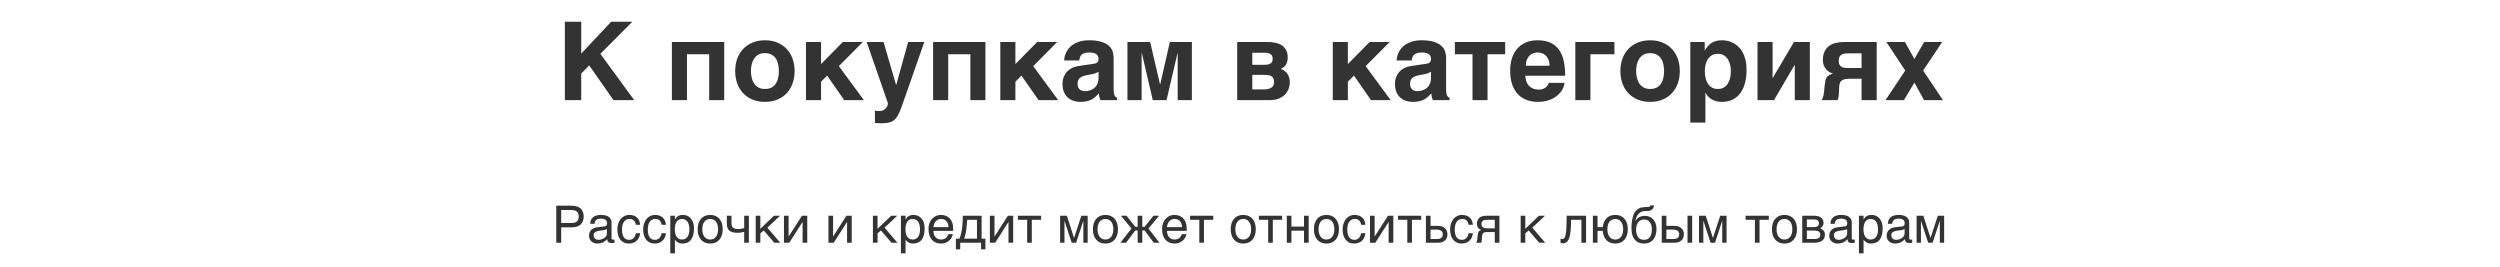
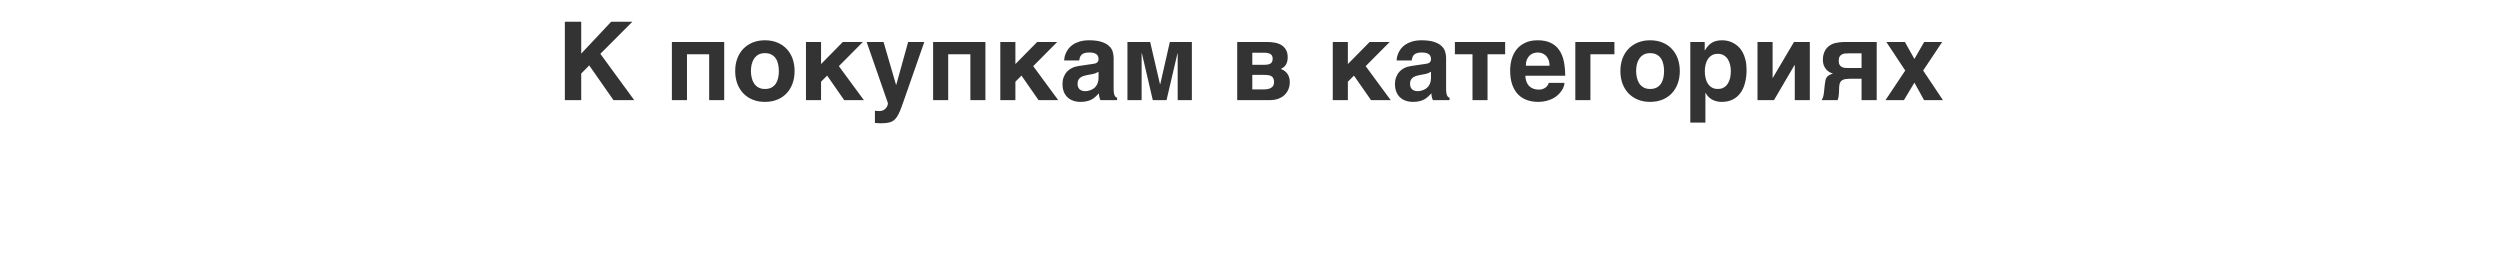
<svg xmlns="http://www.w3.org/2000/svg" width="824" height="88" viewBox="0 0 824 88" fill="none">
  <path d="M209.043 33H202.205L194.207 21.557L191.57 24.246V33H186.174V7.16H191.57V17.672L201.449 7.16H208.428L197.881 17.742L209.043 33ZM221.453 13.84H238.697V33H233.74V17.883H226.428V33H221.453V13.84ZM248.031 32.824C246.824 32.32 245.793 31.617 244.938 30.715C244.094 29.812 243.443 28.74 242.986 27.498C242.541 26.256 242.318 24.896 242.318 23.42C242.318 21.943 242.541 20.584 242.986 19.342C243.443 18.1 244.094 17.033 244.938 16.143C245.793 15.24 246.824 14.537 248.031 14.033C249.238 13.529 250.598 13.277 252.109 13.277C253.645 13.277 255.016 13.529 256.223 14.033C257.441 14.537 258.467 15.24 259.299 16.143C260.143 17.033 260.787 18.1 261.232 19.342C261.678 20.584 261.9 21.943 261.9 23.42C261.9 24.896 261.678 26.256 261.232 27.498C260.787 28.74 260.143 29.812 259.299 30.715C258.467 31.617 257.441 32.32 256.223 32.824C255.016 33.328 253.645 33.58 252.109 33.58C250.598 33.58 249.238 33.328 248.031 32.824ZM247.75 25.564C247.902 26.279 248.16 26.918 248.523 27.48C248.887 28.031 249.361 28.477 249.947 28.816C250.533 29.156 251.254 29.326 252.109 29.326C253 29.326 253.738 29.162 254.324 28.834C254.922 28.494 255.396 28.055 255.748 27.516C256.1 26.965 256.346 26.338 256.486 25.635C256.639 24.92 256.715 24.182 256.715 23.42C256.715 22.67 256.639 21.938 256.486 21.223C256.346 20.508 256.1 19.881 255.748 19.342C255.396 18.791 254.922 18.352 254.324 18.023C253.738 17.684 253 17.514 252.109 17.514C251.254 17.514 250.533 17.684 249.947 18.023C249.361 18.363 248.887 18.814 248.523 19.377C248.16 19.928 247.896 20.561 247.732 21.275C247.58 21.979 247.504 22.693 247.504 23.42C247.504 24.146 247.586 24.861 247.75 25.564ZM284.734 33H278.248L272.623 24.914L270.619 26.936V33H265.645V13.84H270.619V21.117L277.791 13.84H284.4L276.49 21.803L284.734 33ZM295.404 27.955L299.324 13.84H304.65L298.059 32.684C297.684 33.785 297.344 34.74 297.039 35.549C296.734 36.369 296.43 37.072 296.125 37.658C295.832 38.256 295.516 38.742 295.176 39.117C294.848 39.504 294.461 39.809 294.016 40.031C293.57 40.254 293.049 40.406 292.451 40.488C291.854 40.582 291.145 40.629 290.324 40.629C289.996 40.629 289.686 40.617 289.393 40.594C289.111 40.582 288.771 40.559 288.373 40.523V36.498C288.572 36.522 288.818 36.545 289.111 36.568C289.404 36.592 289.65 36.603 289.85 36.603C290.377 36.603 290.822 36.504 291.186 36.305C291.549 36.105 291.836 35.865 292.047 35.584C292.27 35.315 292.428 35.033 292.521 34.74C292.615 34.447 292.662 34.201 292.662 34.002L285.648 13.84H291.221L295.334 27.955H295.404ZM307.551 13.84H324.795V33H319.838V17.883H312.525V33H307.551V13.84ZM348.789 33H342.303L336.678 24.914L334.674 26.936V33H329.699V13.84H334.674V21.117L341.846 13.84H348.455L340.545 21.803L348.789 33ZM360.32 21.047C360.496 21.023 360.684 20.988 360.883 20.941C361.094 20.895 361.287 20.818 361.463 20.713C361.639 20.596 361.785 20.443 361.902 20.256C362.02 20.057 362.078 19.793 362.078 19.465C362.078 19.148 362.025 18.861 361.92 18.604C361.826 18.334 361.662 18.105 361.428 17.918C361.193 17.719 360.877 17.566 360.479 17.461C360.092 17.355 359.605 17.303 359.02 17.303C358.352 17.303 357.812 17.373 357.402 17.514C357.004 17.643 356.688 17.83 356.453 18.076C356.219 18.311 356.049 18.592 355.943 18.92C355.838 19.236 355.762 19.576 355.715 19.939H350.74C350.74 19.705 350.775 19.383 350.846 18.973C350.928 18.551 351.068 18.094 351.268 17.602C351.479 17.109 351.766 16.611 352.129 16.107C352.504 15.604 352.99 15.146 353.588 14.736C354.197 14.315 354.936 13.969 355.803 13.699C356.67 13.43 357.707 13.289 358.914 13.277C360.625 13.277 362.008 13.453 363.062 13.805C364.129 14.145 364.955 14.596 365.541 15.158C366.139 15.709 366.537 16.33 366.736 17.021C366.947 17.701 367.053 18.381 367.053 19.061V29.221C367.053 29.795 367.082 30.27 367.141 30.645C367.211 31.008 367.299 31.301 367.404 31.523C367.51 31.734 367.627 31.893 367.756 31.998C367.896 32.092 368.043 32.162 368.195 32.209V33H362.693C362.6 32.777 362.494 32.484 362.377 32.121C362.271 31.746 362.219 31.295 362.219 30.768C361.832 31.166 361.451 31.535 361.076 31.875C360.713 32.215 360.303 32.514 359.846 32.772C359.389 33.018 358.861 33.211 358.264 33.352C357.666 33.504 356.945 33.58 356.102 33.58C355.246 33.58 354.455 33.451 353.729 33.193C353.014 32.947 352.393 32.578 351.865 32.086C351.338 31.594 350.928 30.979 350.635 30.24C350.342 29.502 350.195 28.646 350.195 27.674C350.195 26.889 350.318 26.162 350.564 25.494C350.811 24.814 351.156 24.223 351.602 23.719C352.059 23.203 352.609 22.781 353.254 22.453C353.91 22.113 354.643 21.885 355.451 21.768L360.32 21.047ZM356.699 29.906C357.004 30 357.332 30.047 357.684 30.047C357.871 30.047 358.111 30.029 358.404 29.994C358.697 29.947 359.008 29.865 359.336 29.748C359.664 29.631 359.992 29.473 360.32 29.273C360.648 29.062 360.941 28.793 361.199 28.465C361.457 28.137 361.668 27.738 361.832 27.27C361.996 26.789 362.078 26.227 362.078 25.582V23.648C361.773 23.812 361.469 23.965 361.164 24.105C360.859 24.234 360.455 24.346 359.951 24.439L358.633 24.686C358.059 24.791 357.555 24.914 357.121 25.055C356.688 25.195 356.324 25.383 356.031 25.617C355.75 25.84 355.533 26.115 355.381 26.443C355.24 26.771 355.17 27.182 355.17 27.674C355.17 28.084 355.234 28.441 355.363 28.746C355.492 29.039 355.668 29.285 355.891 29.484C356.125 29.672 356.395 29.812 356.699 29.906ZM385.58 13.84H392.84V33H388.164V17.584H388.094L384.49 33H379.955L376.369 17.584H376.281V33H371.605V13.84H379.094L382.328 27.744H382.416L385.58 13.84ZM418.521 33H407.781V13.84H417.695C418.574 13.84 419.418 13.916 420.227 14.068C421.047 14.221 421.768 14.49 422.389 14.877C423.01 15.252 423.502 15.768 423.865 16.424C424.24 17.068 424.428 17.889 424.428 18.885C424.428 19.459 424.363 19.957 424.234 20.379C424.117 20.801 423.953 21.164 423.742 21.469C423.531 21.762 423.285 22.014 423.004 22.225C422.734 22.424 422.453 22.594 422.16 22.734C423.121 23.074 423.854 23.619 424.357 24.369C424.861 25.107 425.113 25.992 425.113 27.023C425.113 27.926 424.955 28.746 424.639 29.484C424.334 30.211 423.895 30.838 423.32 31.365C422.758 31.881 422.066 32.285 421.246 32.578C420.438 32.859 419.529 33 418.521 33ZM418.135 24.791C417.701 24.721 417.186 24.686 416.588 24.686H412.756V29.467H416.588C417.303 29.467 417.877 29.391 418.311 29.238C418.756 29.086 419.096 28.893 419.33 28.658C419.576 28.424 419.734 28.166 419.805 27.885C419.887 27.604 419.928 27.34 419.928 27.094C419.928 26.625 419.863 26.238 419.734 25.934C419.617 25.617 419.424 25.365 419.154 25.178C418.896 24.99 418.557 24.861 418.135 24.791ZM418.891 20.836C419.102 20.672 419.248 20.467 419.33 20.221C419.424 19.963 419.471 19.664 419.471 19.324C419.471 19.043 419.424 18.785 419.33 18.551C419.248 18.305 419.102 18.1 418.891 17.936C418.68 17.76 418.398 17.625 418.047 17.531C417.695 17.426 417.256 17.373 416.729 17.373H412.756V21.363H416.588C417.15 21.363 417.619 21.322 417.994 21.24C418.369 21.146 418.668 21.012 418.891 20.836ZM458.371 33H451.885L446.26 24.914L444.256 26.936V33H439.281V13.84H444.256V21.117L451.428 13.84H458.037L450.127 21.803L458.371 33ZM469.902 21.047C470.078 21.023 470.266 20.988 470.465 20.941C470.676 20.895 470.869 20.818 471.045 20.713C471.221 20.596 471.367 20.443 471.484 20.256C471.602 20.057 471.66 19.793 471.66 19.465C471.66 19.148 471.607 18.861 471.502 18.604C471.408 18.334 471.244 18.105 471.01 17.918C470.775 17.719 470.459 17.566 470.061 17.461C469.674 17.355 469.188 17.303 468.602 17.303C467.934 17.303 467.395 17.373 466.984 17.514C466.586 17.643 466.27 17.83 466.035 18.076C465.801 18.311 465.631 18.592 465.525 18.92C465.42 19.236 465.344 19.576 465.297 19.939H460.322C460.322 19.705 460.357 19.383 460.428 18.973C460.51 18.551 460.65 18.094 460.85 17.602C461.061 17.109 461.348 16.611 461.711 16.107C462.086 15.604 462.572 15.146 463.17 14.736C463.779 14.315 464.518 13.969 465.385 13.699C466.252 13.43 467.289 13.289 468.496 13.277C470.207 13.277 471.59 13.453 472.645 13.805C473.711 14.145 474.537 14.596 475.123 15.158C475.721 15.709 476.119 16.33 476.318 17.021C476.529 17.701 476.635 18.381 476.635 19.061V29.221C476.635 29.795 476.664 30.27 476.723 30.645C476.793 31.008 476.881 31.301 476.986 31.523C477.092 31.734 477.209 31.893 477.338 31.998C477.479 32.092 477.625 32.162 477.777 32.209V33H472.275C472.182 32.777 472.076 32.484 471.959 32.121C471.854 31.746 471.801 31.295 471.801 30.768C471.414 31.166 471.033 31.535 470.658 31.875C470.295 32.215 469.885 32.514 469.428 32.772C468.971 33.018 468.443 33.211 467.846 33.352C467.248 33.504 466.527 33.58 465.684 33.58C464.828 33.58 464.037 33.451 463.311 33.193C462.596 32.947 461.975 32.578 461.447 32.086C460.92 31.594 460.51 30.979 460.217 30.24C459.924 29.502 459.777 28.646 459.777 27.674C459.777 26.889 459.9 26.162 460.146 25.494C460.393 24.814 460.738 24.223 461.184 23.719C461.641 23.203 462.191 22.781 462.836 22.453C463.492 22.113 464.225 21.885 465.033 21.768L469.902 21.047ZM466.281 29.906C466.586 30 466.914 30.047 467.266 30.047C467.453 30.047 467.693 30.029 467.986 29.994C468.279 29.947 468.59 29.865 468.918 29.748C469.246 29.631 469.574 29.473 469.902 29.273C470.23 29.062 470.523 28.793 470.781 28.465C471.039 28.137 471.25 27.738 471.414 27.27C471.578 26.789 471.66 26.227 471.66 25.582V23.648C471.355 23.812 471.051 23.965 470.746 24.105C470.441 24.234 470.037 24.346 469.533 24.439L468.215 24.686C467.641 24.791 467.137 24.914 466.703 25.055C466.27 25.195 465.906 25.383 465.613 25.617C465.332 25.84 465.115 26.115 464.963 26.443C464.822 26.771 464.752 27.182 464.752 27.674C464.752 28.084 464.816 28.441 464.945 28.746C465.074 29.039 465.25 29.285 465.473 29.484C465.707 29.672 465.977 29.812 466.281 29.906ZM496.094 13.84V17.883H490.293V33H485.336V17.883H479.535V13.84H496.094ZM503.389 33.018C502.264 32.631 501.279 32.027 500.436 31.207C499.604 30.375 498.947 29.303 498.467 27.99C497.986 26.678 497.746 25.084 497.746 23.209C497.746 21.908 497.916 20.66 498.256 19.465C498.607 18.258 499.146 17.197 499.873 16.283C500.611 15.369 501.549 14.643 502.686 14.104C503.834 13.553 505.211 13.277 506.816 13.277C508.516 13.277 509.945 13.559 511.105 14.121C512.266 14.672 513.197 15.457 513.9 16.477C514.615 17.496 515.125 18.727 515.43 20.168C515.734 21.609 515.887 23.209 515.887 24.967H502.756C502.756 25.143 502.773 25.377 502.809 25.67C502.844 25.963 502.914 26.279 503.02 26.619C503.125 26.959 503.277 27.305 503.477 27.656C503.676 27.996 503.939 28.307 504.268 28.588C504.607 28.869 505.018 29.098 505.498 29.273C505.99 29.449 506.576 29.537 507.256 29.537C507.607 29.537 507.953 29.49 508.293 29.396C508.645 29.291 508.967 29.145 509.26 28.957C509.553 28.758 509.805 28.523 510.016 28.254C510.238 27.973 510.396 27.656 510.49 27.305H515.641C515.641 27.656 515.564 28.061 515.412 28.518C515.26 28.963 515.025 29.42 514.709 29.889C514.404 30.346 514.018 30.797 513.549 31.242C513.08 31.688 512.523 32.086 511.879 32.438C511.234 32.777 510.502 33.053 509.682 33.264C508.873 33.475 507.971 33.58 506.975 33.58C505.697 33.58 504.502 33.393 503.389 33.018ZM504.268 18.199C503.881 18.539 503.559 18.99 503.301 19.553C503.055 20.115 502.932 20.818 502.932 21.662H510.719C510.719 20.818 510.59 20.115 510.332 19.553C510.086 18.99 509.77 18.545 509.383 18.217C509.008 17.877 508.592 17.643 508.135 17.514C507.678 17.373 507.238 17.303 506.816 17.303C506.406 17.303 505.973 17.373 505.516 17.514C505.059 17.643 504.643 17.871 504.268 18.199ZM519.227 13.84H532.111V17.883H524.201V33H519.227V13.84ZM539.793 32.824C538.586 32.32 537.555 31.617 536.699 30.715C535.855 29.812 535.205 28.74 534.748 27.498C534.303 26.256 534.08 24.896 534.08 23.42C534.08 21.943 534.303 20.584 534.748 19.342C535.205 18.1 535.855 17.033 536.699 16.143C537.555 15.24 538.586 14.537 539.793 14.033C541 13.529 542.359 13.277 543.871 13.277C545.406 13.277 546.777 13.529 547.984 14.033C549.203 14.537 550.229 15.24 551.061 16.143C551.904 17.033 552.549 18.1 552.994 19.342C553.439 20.584 553.662 21.943 553.662 23.42C553.662 24.896 553.439 26.256 552.994 27.498C552.549 28.74 551.904 29.812 551.061 30.715C550.229 31.617 549.203 32.32 547.984 32.824C546.777 33.328 545.406 33.58 543.871 33.58C542.359 33.58 541 33.328 539.793 32.824ZM539.512 25.564C539.664 26.279 539.922 26.918 540.285 27.48C540.648 28.031 541.123 28.477 541.709 28.816C542.295 29.156 543.016 29.326 543.871 29.326C544.762 29.326 545.5 29.162 546.086 28.834C546.684 28.494 547.158 28.055 547.51 27.516C547.861 26.965 548.107 26.338 548.248 25.635C548.4 24.92 548.477 24.182 548.477 23.42C548.477 22.67 548.4 21.938 548.248 21.223C548.107 20.508 547.861 19.881 547.51 19.342C547.158 18.791 546.684 18.352 546.086 18.023C545.5 17.684 544.762 17.514 543.871 17.514C543.016 17.514 542.295 17.684 541.709 18.023C541.123 18.363 540.648 18.814 540.285 19.377C539.922 19.928 539.658 20.561 539.494 21.275C539.342 21.979 539.266 22.693 539.266 23.42C539.266 24.146 539.348 24.861 539.512 25.564ZM564.262 14.068C564.719 13.799 565.223 13.6 565.773 13.471C566.336 13.342 566.969 13.277 567.672 13.277C568.258 13.277 568.861 13.348 569.482 13.488C570.104 13.629 570.707 13.857 571.293 14.174C571.891 14.479 572.453 14.883 572.98 15.387C573.508 15.879 573.971 16.488 574.369 17.215C574.768 17.941 575.084 18.791 575.318 19.764C575.553 20.725 575.67 21.826 575.67 23.068C575.67 24.615 575.5 26.033 575.16 27.322C574.832 28.611 574.328 29.719 573.648 30.645C572.98 31.57 572.131 32.291 571.1 32.807C570.08 33.322 568.879 33.58 567.496 33.58C567.016 33.58 566.529 33.533 566.037 33.44C565.545 33.346 565.064 33.188 564.596 32.965C564.127 32.742 563.682 32.443 563.26 32.068C562.85 31.682 562.486 31.201 562.17 30.627H562.1V40.418H557.125V13.84H561.871V16.582H561.941C562.281 16.008 562.639 15.516 563.014 15.105C563.389 14.684 563.805 14.338 564.262 14.068ZM563.471 28.271C563.787 28.588 564.168 28.846 564.613 29.045C565.059 29.232 565.586 29.326 566.195 29.326C566.805 29.326 567.332 29.232 567.777 29.045C568.223 28.846 568.604 28.588 568.92 28.271C569.236 27.955 569.494 27.592 569.693 27.182C569.904 26.771 570.068 26.35 570.186 25.916C570.303 25.471 570.379 25.037 570.414 24.615C570.461 24.182 570.484 23.783 570.484 23.42C570.484 22.752 570.408 22.078 570.256 21.398C570.104 20.719 569.857 20.109 569.518 19.57C569.189 19.031 568.75 18.592 568.199 18.252C567.648 17.912 566.98 17.742 566.195 17.742C565.398 17.742 564.725 17.912 564.174 18.252C563.635 18.592 563.195 19.031 562.855 19.57C562.527 20.109 562.287 20.719 562.135 21.398C561.982 22.078 561.906 22.752 561.906 23.42C561.906 23.783 561.924 24.182 561.959 24.615C562.006 25.037 562.088 25.471 562.205 25.916C562.322 26.35 562.48 26.771 562.68 27.182C562.891 27.592 563.154 27.955 563.471 28.271ZM591.561 33V21.451H591.473L584.705 33H579.273V13.84H584.248V25.652H584.318L591.297 13.84H596.518V33H591.561ZM602.072 25.494C602.26 25.225 602.518 24.99 602.846 24.791C603.174 24.592 603.613 24.41 604.164 24.246C603.988 24.199 603.789 24.135 603.566 24.053C603.355 23.959 603.127 23.842 602.881 23.701C602.646 23.549 602.406 23.361 602.16 23.139C601.926 22.904 601.703 22.617 601.492 22.277C601.34 22.055 601.217 21.82 601.123 21.574C601.041 21.316 600.977 21.07 600.93 20.836C600.883 20.59 600.854 20.361 600.842 20.15C600.83 19.939 600.824 19.758 600.824 19.605C600.824 18.926 600.906 18.322 601.07 17.795C601.234 17.256 601.445 16.787 601.703 16.389C601.961 15.99 602.254 15.65 602.582 15.369C602.91 15.088 603.244 14.859 603.584 14.684C603.959 14.473 604.375 14.315 604.832 14.209C605.289 14.092 605.734 14.01 606.168 13.963C606.602 13.904 607.006 13.869 607.381 13.857C607.756 13.846 608.049 13.84 608.26 13.84H618.561V33H613.568V25.951H610.316C609.602 25.951 608.986 25.98 608.471 26.039C607.967 26.086 607.551 26.209 607.223 26.408C606.895 26.596 606.643 26.877 606.467 27.252C606.303 27.627 606.209 28.137 606.186 28.781L606.115 30.627C606.092 30.896 606.057 31.248 606.01 31.682C605.975 32.115 605.863 32.555 605.676 33H600.42C600.572 32.742 600.695 32.496 600.789 32.262C600.883 32.016 600.953 31.781 601 31.559C601.059 31.324 601.1 31.09 601.123 30.855C601.158 30.621 601.188 30.375 601.211 30.117L601.457 27.814C601.516 27.299 601.586 26.854 601.668 26.479C601.75 26.104 601.885 25.775 602.072 25.494ZM606.361 21.416C606.561 21.732 606.818 21.967 607.135 22.119C607.463 22.271 607.826 22.359 608.225 22.383C608.623 22.406 609.021 22.418 609.42 22.418H613.568V17.584H609.561C609.139 17.584 608.717 17.596 608.295 17.619C607.873 17.643 607.492 17.736 607.152 17.9C606.824 18.053 606.555 18.299 606.344 18.639C606.145 18.967 606.045 19.436 606.045 20.045C606.045 20.643 606.15 21.1 606.361 21.416ZM640.393 33H634.17L630.988 27.234L627.543 33H621.461L627.965 23.244L621.742 13.84H627.859L630.988 19.43L634.205 13.84H640.146L633.871 23.244L640.393 33Z" fill="#333333" />
-   <path d="M188.311 73.509C189.174 73.509 189.796 73.326 190.178 72.961C190.56 72.596 190.751 72.064 190.751 71.367C190.751 70.67 190.56 70.139 190.178 69.773C189.796 69.408 189.174 69.226 188.311 69.226H184.974V73.509H188.311ZM183.347 67.798H188.477C189.146 67.798 189.724 67.884 190.211 68.055C190.704 68.227 191.111 68.47 191.432 68.786C191.753 69.096 191.991 69.469 192.146 69.906C192.306 70.343 192.386 70.83 192.386 71.367C192.386 71.904 192.306 72.391 192.146 72.828C191.991 73.265 191.753 73.642 191.432 73.957C191.111 74.267 190.704 74.508 190.211 74.679C189.724 74.851 189.146 74.936 188.477 74.936H184.974V80H183.347V67.798ZM194.528 73.774C194.544 73.232 194.647 72.776 194.835 72.405C195.023 72.028 195.278 71.724 195.599 71.492C195.92 71.259 196.299 71.093 196.736 70.994C197.179 70.888 197.66 70.836 198.18 70.836C198.612 70.836 199.03 70.88 199.434 70.969C199.843 71.057 200.206 71.201 200.521 71.4C200.836 71.594 201.088 71.849 201.276 72.164C201.47 72.474 201.567 72.853 201.567 73.301V78.473C201.567 78.617 201.606 78.741 201.683 78.846C201.761 78.946 201.885 78.996 202.057 78.996C202.134 78.996 202.214 78.99 202.297 78.979C202.38 78.962 202.466 78.946 202.555 78.929V79.983C202.427 80.017 202.3 80.047 202.173 80.075C202.051 80.102 201.904 80.116 201.733 80.116C201.467 80.116 201.238 80.094 201.044 80.05C200.856 80.005 200.695 79.934 200.562 79.834C200.435 79.729 200.336 79.596 200.264 79.436C200.192 79.269 200.145 79.067 200.123 78.83C199.934 79.034 199.735 79.225 199.525 79.402C199.315 79.574 199.079 79.726 198.819 79.859C198.559 79.986 198.269 80.086 197.948 80.158C197.627 80.235 197.264 80.274 196.86 80.274C196.517 80.274 196.182 80.219 195.856 80.108C195.535 79.997 195.244 79.834 194.984 79.618C194.73 79.402 194.525 79.137 194.37 78.821C194.215 78.5 194.138 78.13 194.138 77.709C194.138 77.25 194.215 76.854 194.37 76.522C194.525 76.184 194.727 75.905 194.976 75.684C195.225 75.457 195.51 75.282 195.831 75.161C196.152 75.039 196.479 74.959 196.811 74.92L199.309 74.613C199.547 74.585 199.732 74.494 199.865 74.339C200.004 74.178 200.073 73.924 200.073 73.575C200.073 73.038 199.896 72.654 199.542 72.421C199.193 72.183 198.689 72.064 198.031 72.064C197.356 72.064 196.852 72.208 196.52 72.496C196.188 72.778 196 73.204 195.956 73.774H194.528ZM200.04 75.476C199.918 75.565 199.766 75.639 199.583 75.7C199.406 75.755 199.209 75.803 198.994 75.841C198.778 75.88 198.548 75.916 198.305 75.949C198.061 75.977 197.818 76.007 197.574 76.04C197.298 76.079 197.043 76.135 196.811 76.207C196.578 76.278 196.376 76.373 196.205 76.489C196.033 76.605 195.9 76.746 195.806 76.912C195.712 77.073 195.665 77.263 195.665 77.485C195.665 77.739 195.704 77.963 195.781 78.157C195.864 78.351 195.975 78.514 196.113 78.647C196.257 78.78 196.429 78.879 196.628 78.946C196.827 79.012 197.046 79.045 197.284 79.045C197.433 79.045 197.605 79.029 197.798 78.996C197.992 78.957 198.191 78.901 198.396 78.83C198.601 78.758 198.8 78.666 198.994 78.556C199.193 78.439 199.37 78.301 199.525 78.141C199.68 77.98 199.804 77.797 199.898 77.593C199.993 77.388 200.04 77.158 200.04 76.904V75.476ZM210.997 76.871C210.974 77.086 210.93 77.322 210.864 77.576C210.803 77.831 210.712 78.085 210.59 78.34C210.468 78.589 210.31 78.83 210.117 79.062C209.929 79.294 209.696 79.502 209.419 79.685C209.148 79.862 208.827 80.003 208.457 80.108C208.086 80.219 207.662 80.274 207.187 80.274C206.926 80.274 206.653 80.241 206.365 80.174C206.077 80.113 205.795 80.008 205.518 79.859C205.247 79.71 204.987 79.519 204.738 79.286C204.494 79.048 204.278 78.755 204.09 78.406C203.908 78.058 203.761 77.654 203.65 77.194C203.54 76.73 203.484 76.198 203.484 75.601C203.484 74.865 203.59 74.203 203.8 73.617C204.01 73.025 204.29 72.524 204.638 72.114C204.992 71.705 205.402 71.389 205.867 71.168C206.337 70.947 206.83 70.836 207.344 70.836C207.809 70.836 208.219 70.886 208.573 70.985C208.932 71.085 209.245 71.218 209.511 71.384C209.776 71.55 210 71.743 210.183 71.965C210.366 72.181 210.512 72.41 210.623 72.654C210.739 72.892 210.825 73.135 210.88 73.384C210.941 73.633 210.98 73.871 210.997 74.098H209.569C209.491 73.495 209.281 73.022 208.938 72.679C208.6 72.336 208.125 72.164 207.51 72.164C207.09 72.164 206.722 72.25 206.406 72.421C206.096 72.593 205.836 72.834 205.626 73.144C205.421 73.448 205.266 73.819 205.161 74.256C205.062 74.688 205.012 75.163 205.012 75.684C205.012 76.27 205.067 76.776 205.178 77.203C205.288 77.623 205.446 77.972 205.651 78.249C205.856 78.52 206.105 78.722 206.398 78.855C206.697 78.982 207.034 79.045 207.411 79.045C207.676 79.045 207.928 78.998 208.166 78.904C208.404 78.805 208.617 78.664 208.805 78.481C208.993 78.293 209.154 78.063 209.287 77.792C209.419 77.521 209.514 77.214 209.569 76.871H210.997ZM219.497 76.871C219.474 77.086 219.43 77.322 219.364 77.576C219.303 77.831 219.212 78.085 219.09 78.34C218.968 78.589 218.81 78.83 218.617 79.062C218.429 79.294 218.196 79.502 217.919 79.685C217.648 79.862 217.327 80.003 216.957 80.108C216.586 80.219 216.162 80.274 215.687 80.274C215.426 80.274 215.153 80.241 214.865 80.174C214.577 80.113 214.295 80.008 214.018 79.859C213.747 79.71 213.487 79.519 213.238 79.286C212.994 79.048 212.778 78.755 212.59 78.406C212.408 78.058 212.261 77.654 212.15 77.194C212.04 76.73 211.984 76.198 211.984 75.601C211.984 74.865 212.09 74.203 212.3 73.617C212.51 73.025 212.79 72.524 213.138 72.114C213.492 71.705 213.902 71.389 214.367 71.168C214.837 70.947 215.33 70.836 215.844 70.836C216.309 70.836 216.719 70.886 217.073 70.985C217.432 71.085 217.745 71.218 218.011 71.384C218.276 71.55 218.5 71.743 218.683 71.965C218.866 72.181 219.012 72.41 219.123 72.654C219.239 72.892 219.325 73.135 219.38 73.384C219.441 73.633 219.48 73.871 219.497 74.098H218.069C217.991 73.495 217.781 73.022 217.438 72.679C217.1 72.336 216.625 72.164 216.01 72.164C215.59 72.164 215.222 72.25 214.906 72.421C214.596 72.593 214.336 72.834 214.126 73.144C213.921 73.448 213.766 73.819 213.661 74.256C213.562 74.688 213.512 75.163 213.512 75.684C213.512 76.27 213.567 76.776 213.678 77.203C213.788 77.623 213.946 77.972 214.151 78.249C214.356 78.52 214.605 78.722 214.898 78.855C215.197 78.982 215.534 79.045 215.911 79.045C216.176 79.045 216.428 78.998 216.666 78.904C216.904 78.805 217.117 78.664 217.305 78.481C217.493 78.293 217.654 78.063 217.787 77.792C217.919 77.521 218.014 77.214 218.069 76.871H219.497ZM220.924 71.11H222.452V72.33H222.485C222.584 72.125 222.709 71.932 222.858 71.749C223.013 71.566 223.196 71.409 223.406 71.276C223.622 71.138 223.868 71.03 224.145 70.952C224.427 70.875 224.748 70.836 225.108 70.836C225.584 70.836 226.04 70.927 226.478 71.11C226.915 71.293 227.302 71.566 227.64 71.932C227.977 72.297 228.246 72.756 228.445 73.31C228.644 73.857 228.744 74.497 228.744 75.227C228.744 76.14 228.65 76.918 228.461 77.56C228.279 78.196 228.016 78.716 227.673 79.12C227.335 79.524 226.926 79.817 226.444 80C225.963 80.183 225.426 80.274 224.834 80.274C224.541 80.274 224.267 80.235 224.012 80.158C223.758 80.08 223.528 79.981 223.323 79.859C223.124 79.732 222.952 79.593 222.809 79.444C222.665 79.289 222.557 79.139 222.485 78.996H222.452V83.503H220.924V71.11ZM222.418 75.601C222.418 76.082 222.465 76.528 222.56 76.937C222.654 77.341 222.798 77.692 222.991 77.991C223.19 78.29 223.437 78.525 223.73 78.697C224.029 78.863 224.38 78.946 224.784 78.946C225.205 78.946 225.567 78.863 225.872 78.697C226.181 78.525 226.436 78.29 226.635 77.991C226.834 77.692 226.981 77.341 227.075 76.937C227.169 76.528 227.216 76.082 227.216 75.601C227.216 75.097 227.169 74.635 227.075 74.214C226.981 73.794 226.834 73.431 226.635 73.127C226.436 72.823 226.181 72.587 225.872 72.421C225.567 72.25 225.205 72.164 224.784 72.164C224.38 72.164 224.029 72.25 223.73 72.421C223.437 72.587 223.19 72.823 222.991 73.127C222.798 73.431 222.654 73.794 222.56 74.214C222.465 74.635 222.418 75.097 222.418 75.601ZM236.679 75.543C236.679 75.05 236.624 74.599 236.513 74.189C236.403 73.774 236.236 73.418 236.015 73.119C235.794 72.82 235.52 72.587 235.193 72.421C234.872 72.25 234.499 72.164 234.073 72.164C233.647 72.164 233.273 72.25 232.952 72.421C232.631 72.587 232.36 72.82 232.139 73.119C231.917 73.418 231.751 73.774 231.641 74.189C231.53 74.599 231.475 75.05 231.475 75.543C231.475 76.04 231.53 76.5 231.641 76.92C231.751 77.335 231.917 77.692 232.139 77.991C232.36 78.29 232.631 78.525 232.952 78.697C233.273 78.863 233.647 78.946 234.073 78.946C234.499 78.946 234.872 78.863 235.193 78.697C235.52 78.525 235.794 78.29 236.015 77.991C236.236 77.692 236.403 77.335 236.513 76.92C236.624 76.5 236.679 76.04 236.679 75.543ZM238.207 75.543C238.207 76.273 238.112 76.931 237.924 77.518C237.736 78.099 237.465 78.594 237.111 79.004C236.757 79.413 236.322 79.729 235.808 79.95C235.299 80.166 234.72 80.274 234.073 80.274C233.425 80.274 232.847 80.166 232.338 79.95C231.829 79.729 231.397 79.413 231.043 79.004C230.689 78.594 230.418 78.099 230.229 77.518C230.041 76.931 229.947 76.273 229.947 75.543C229.947 74.823 230.041 74.173 230.229 73.592C230.418 73.011 230.689 72.516 231.043 72.106C231.397 71.697 231.829 71.384 232.338 71.168C232.847 70.947 233.425 70.836 234.073 70.836C234.72 70.836 235.299 70.947 235.808 71.168C236.322 71.384 236.757 71.697 237.111 72.106C237.465 72.516 237.736 73.011 237.924 73.592C238.112 74.173 238.207 74.823 238.207 75.543ZM245.287 76.414C244.955 76.503 244.59 76.577 244.191 76.638C243.799 76.699 243.431 76.73 243.087 76.73C241.898 76.73 241.015 76.503 240.439 76.049C239.864 75.59 239.576 74.867 239.576 73.882V71.11H241.104V73.575C241.104 73.907 241.142 74.195 241.22 74.439C241.303 74.682 241.436 74.884 241.618 75.044C241.801 75.199 242.042 75.316 242.34 75.393C242.639 75.471 243.007 75.509 243.444 75.509C243.561 75.509 243.699 75.498 243.859 75.476C244.025 75.454 244.194 75.426 244.366 75.393C244.537 75.36 244.703 75.324 244.864 75.285C245.03 75.241 245.171 75.197 245.287 75.152V71.11H246.823V80H245.287V76.414ZM249.081 71.11H250.608V75.41L255.099 71.11H257.099L252.924 75.036L257.166 80H255.198L251.729 75.966L250.608 76.904V80H249.081V71.11ZM258.394 71.11H259.921V77.925H259.955L264.321 71.11H266.072V80H264.537V73.185H264.503L260.146 80H258.394V71.11ZM273.053 71.11H274.581V77.925H274.614L278.98 71.11H280.731V80H279.196V73.185H279.163L274.805 80H273.053V71.11ZM287.712 71.11H289.24V75.41L293.73 71.11H295.731L291.556 75.036L295.797 80H293.83L290.36 75.966L289.24 76.904V80H287.712V71.11ZM296.943 71.11H298.47V72.33H298.503C298.603 72.125 298.728 71.932 298.877 71.749C299.032 71.566 299.215 71.409 299.425 71.276C299.641 71.138 299.887 71.03 300.164 70.952C300.446 70.875 300.767 70.836 301.126 70.836C301.602 70.836 302.059 70.927 302.496 71.11C302.933 71.293 303.321 71.566 303.658 71.932C303.996 72.297 304.264 72.756 304.463 73.31C304.663 73.857 304.762 74.497 304.762 75.227C304.762 76.14 304.668 76.918 304.48 77.56C304.297 78.196 304.035 78.716 303.691 79.12C303.354 79.524 302.944 79.817 302.463 80C301.981 80.183 301.445 80.274 300.853 80.274C300.559 80.274 300.285 80.235 300.031 80.158C299.776 80.08 299.547 79.981 299.342 79.859C299.143 79.732 298.971 79.593 298.827 79.444C298.683 79.289 298.575 79.139 298.503 78.996H298.47V83.503H296.943V71.11ZM298.437 75.601C298.437 76.082 298.484 76.528 298.578 76.937C298.672 77.341 298.816 77.692 299.01 77.991C299.209 78.29 299.455 78.525 299.749 78.697C300.047 78.863 300.399 78.946 300.803 78.946C301.223 78.946 301.586 78.863 301.89 78.697C302.2 78.525 302.455 78.29 302.654 77.991C302.853 77.692 303 77.341 303.094 76.937C303.188 76.528 303.235 76.082 303.235 75.601C303.235 75.097 303.188 74.635 303.094 74.214C303 73.794 302.853 73.431 302.654 73.127C302.455 72.823 302.2 72.587 301.89 72.421C301.586 72.25 301.223 72.164 300.803 72.164C300.399 72.164 300.047 72.25 299.749 72.421C299.455 72.587 299.209 72.823 299.01 73.127C298.816 73.431 298.672 73.794 298.578 74.214C298.484 74.635 298.437 75.097 298.437 75.601ZM314.059 77.161C313.998 77.549 313.865 77.928 313.661 78.298C313.456 78.669 313.188 79.001 312.855 79.294C312.523 79.588 312.131 79.823 311.677 80C311.229 80.183 310.73 80.274 310.183 80.274C309.585 80.274 309.032 80.177 308.522 79.983C308.019 79.784 307.582 79.488 307.211 79.095C306.846 78.697 306.558 78.199 306.348 77.601C306.137 77.003 306.032 76.301 306.032 75.493C306.032 74.95 306.09 74.461 306.207 74.023C306.328 73.581 306.489 73.188 306.688 72.845C306.893 72.496 307.128 72.197 307.394 71.948C307.659 71.694 307.939 71.486 308.232 71.326C308.531 71.16 308.835 71.038 309.145 70.96C309.455 70.877 309.754 70.836 310.042 70.836C310.65 70.836 311.206 70.927 311.71 71.11C312.214 71.293 312.645 71.572 313.005 71.948C313.37 72.319 313.652 72.787 313.852 73.351C314.056 73.91 314.159 74.569 314.159 75.327V76.09H307.659C307.665 76.522 307.726 76.915 307.842 77.269C307.958 77.618 308.124 77.916 308.34 78.165C308.556 78.415 308.816 78.608 309.12 78.747C309.43 78.879 309.779 78.946 310.166 78.946C310.559 78.946 310.891 78.891 311.162 78.78C311.433 78.669 311.66 78.528 311.843 78.356C312.025 78.185 312.172 77.994 312.283 77.784C312.399 77.573 312.496 77.366 312.573 77.161H314.059ZM312.623 74.87C312.612 74.439 312.546 74.054 312.424 73.716C312.308 73.379 312.142 73.097 311.926 72.87C311.715 72.637 311.461 72.463 311.162 72.347C310.863 72.225 310.531 72.164 310.166 72.164C309.817 72.164 309.496 72.233 309.203 72.372C308.91 72.504 308.653 72.692 308.431 72.936C308.21 73.174 308.033 73.459 307.9 73.791C307.767 74.118 307.687 74.477 307.659 74.87H312.623ZM323.364 80H316.491V82.175H315.063V78.672H316.234C316.477 78.074 316.671 77.466 316.815 76.846C316.959 76.22 317.069 75.592 317.147 74.961C317.224 74.325 317.274 73.686 317.296 73.044C317.319 72.402 317.33 71.757 317.33 71.11H323.539V78.672H324.792V82.175H323.364V80ZM322.011 78.672V72.438H318.791C318.752 72.942 318.71 73.459 318.666 73.99C318.627 74.522 318.572 75.055 318.5 75.592C318.434 76.124 318.342 76.649 318.226 77.169C318.115 77.69 317.969 78.19 317.786 78.672H322.011ZM326.261 71.11H327.789V77.925H327.822L332.188 71.11H333.939V80H332.404V73.185H332.371L328.013 80H326.261V71.11ZM338.555 72.438H335.492V71.11H343.145V72.438H340.082V80H338.555V72.438ZM349.42 71.11H351.645L353.994 78.398H354.027L356.41 71.11H358.501V80H357.074V72.845H357.041L354.691 80H353.23L350.881 72.845H350.848V80H349.42V71.11ZM366.952 75.543C366.952 75.05 366.896 74.599 366.786 74.189C366.675 73.774 366.509 73.418 366.288 73.119C366.066 72.82 365.792 72.587 365.466 72.421C365.145 72.25 364.771 72.164 364.345 72.164C363.919 72.164 363.546 72.25 363.225 72.421C362.904 72.587 362.632 72.82 362.411 73.119C362.19 73.418 362.024 73.774 361.913 74.189C361.802 74.599 361.747 75.05 361.747 75.543C361.747 76.04 361.802 76.5 361.913 76.92C362.024 77.335 362.19 77.692 362.411 77.991C362.632 78.29 362.904 78.525 363.225 78.697C363.546 78.863 363.919 78.946 364.345 78.946C364.771 78.946 365.145 78.863 365.466 78.697C365.792 78.525 366.066 78.29 366.288 77.991C366.509 77.692 366.675 77.335 366.786 76.92C366.896 76.5 366.952 76.04 366.952 75.543ZM368.479 75.543C368.479 76.273 368.385 76.931 368.197 77.518C368.009 78.099 367.737 78.594 367.383 79.004C367.029 79.413 366.595 79.729 366.08 79.95C365.571 80.166 364.993 80.274 364.345 80.274C363.698 80.274 363.119 80.166 362.61 79.95C362.101 79.729 361.67 79.413 361.315 79.004C360.961 78.594 360.69 78.099 360.502 77.518C360.314 76.931 360.22 76.273 360.22 75.543C360.22 74.823 360.314 74.173 360.502 73.592C360.69 73.011 360.961 72.516 361.315 72.106C361.67 71.697 362.101 71.384 362.61 71.168C363.119 70.947 363.698 70.836 364.345 70.836C364.993 70.836 365.571 70.947 366.08 71.168C366.595 71.384 367.029 71.697 367.383 72.106C367.737 72.516 368.009 73.011 368.197 73.592C368.385 74.173 368.479 74.823 368.479 75.543ZM376.498 74.746H377.27L380.183 71.11H382.026L378.531 75.327L382.159 80H380.274L377.27 75.957H376.498V80H374.97V75.957H374.19L371.16 80H369.276L372.937 75.327L369.458 71.11H371.31L374.19 74.746H374.97V71.11H376.498V74.746ZM391.041 77.161C390.98 77.549 390.847 77.928 390.642 78.298C390.437 78.669 390.169 79.001 389.837 79.294C389.505 79.588 389.112 79.823 388.658 80C388.21 80.183 387.712 80.274 387.164 80.274C386.566 80.274 386.013 80.177 385.504 79.983C385 79.784 384.563 79.488 384.192 79.095C383.827 78.697 383.539 78.199 383.329 77.601C383.119 77.003 383.014 76.301 383.014 75.493C383.014 74.95 383.072 74.461 383.188 74.023C383.31 73.581 383.47 73.188 383.669 72.845C383.874 72.496 384.109 72.197 384.375 71.948C384.641 71.694 384.92 71.486 385.213 71.326C385.512 71.16 385.817 71.038 386.126 70.96C386.436 70.877 386.735 70.836 387.023 70.836C387.632 70.836 388.188 70.927 388.691 71.11C389.195 71.293 389.627 71.572 389.986 71.948C390.352 72.319 390.634 72.787 390.833 73.351C391.038 73.91 391.14 74.569 391.14 75.327V76.09H384.641C384.646 76.522 384.707 76.915 384.823 77.269C384.939 77.618 385.105 77.916 385.321 78.165C385.537 78.415 385.797 78.608 386.102 78.747C386.411 78.879 386.76 78.946 387.147 78.946C387.54 78.946 387.872 78.891 388.144 78.78C388.415 78.669 388.642 78.528 388.824 78.356C389.007 78.185 389.153 77.994 389.264 77.784C389.38 77.573 389.477 77.366 389.555 77.161H391.041ZM389.604 74.87C389.593 74.439 389.527 74.054 389.405 73.716C389.289 73.379 389.123 73.097 388.907 72.87C388.697 72.637 388.442 72.463 388.144 72.347C387.845 72.225 387.513 72.164 387.147 72.164C386.799 72.164 386.478 72.233 386.185 72.372C385.891 72.504 385.634 72.692 385.413 72.936C385.191 73.174 385.014 73.459 384.881 73.791C384.749 74.118 384.668 74.477 384.641 74.87H389.604ZM395.299 72.438H392.236V71.11H399.889V72.438H396.826V80H395.299V72.438ZM412.374 75.543C412.374 75.05 412.318 74.599 412.208 74.189C412.097 73.774 411.931 73.418 411.709 73.119C411.488 72.82 411.214 72.587 410.888 72.421C410.567 72.25 410.193 72.164 409.767 72.164C409.341 72.164 408.967 72.25 408.646 72.421C408.326 72.587 408.054 72.82 407.833 73.119C407.612 73.418 407.446 73.774 407.335 74.189C407.224 74.599 407.169 75.05 407.169 75.543C407.169 76.04 407.224 76.5 407.335 76.92C407.446 77.335 407.612 77.692 407.833 77.991C408.054 78.29 408.326 78.525 408.646 78.697C408.967 78.863 409.341 78.946 409.767 78.946C410.193 78.946 410.567 78.863 410.888 78.697C411.214 78.525 411.488 78.29 411.709 77.991C411.931 77.692 412.097 77.335 412.208 76.92C412.318 76.5 412.374 76.04 412.374 75.543ZM413.901 75.543C413.901 76.273 413.807 76.931 413.619 77.518C413.431 78.099 413.159 78.594 412.805 79.004C412.451 79.413 412.017 79.729 411.502 79.95C410.993 80.166 410.415 80.274 409.767 80.274C409.12 80.274 408.541 80.166 408.032 79.95C407.523 79.729 407.091 79.413 406.737 79.004C406.383 78.594 406.112 78.099 405.924 77.518C405.736 76.931 405.642 76.273 405.642 75.543C405.642 74.823 405.736 74.173 405.924 73.592C406.112 73.011 406.383 72.516 406.737 72.106C407.091 71.697 407.523 71.384 408.032 71.168C408.541 70.947 409.12 70.836 409.767 70.836C410.415 70.836 410.993 70.947 411.502 71.168C412.017 71.384 412.451 71.697 412.805 72.106C413.159 72.516 413.431 73.011 413.619 73.592C413.807 74.173 413.901 74.823 413.901 75.543ZM417.993 72.438H414.93V71.11H422.583V72.438H419.521V80H417.993V72.438ZM424.127 71.11H425.655V74.696H429.805V71.11H431.341V80H429.805V76.024H425.655V80H424.127V71.11ZM439.799 75.543C439.799 75.05 439.744 74.599 439.633 74.189C439.523 73.774 439.357 73.418 439.135 73.119C438.914 72.82 438.64 72.587 438.313 72.421C437.993 72.25 437.619 72.164 437.193 72.164C436.767 72.164 436.393 72.25 436.072 72.421C435.751 72.587 435.48 72.82 435.259 73.119C435.037 73.418 434.871 73.774 434.761 74.189C434.65 74.599 434.595 75.05 434.595 75.543C434.595 76.04 434.65 76.5 434.761 76.92C434.871 77.335 435.037 77.692 435.259 77.991C435.48 78.29 435.751 78.525 436.072 78.697C436.393 78.863 436.767 78.946 437.193 78.946C437.619 78.946 437.993 78.863 438.313 78.697C438.64 78.525 438.914 78.29 439.135 77.991C439.357 77.692 439.523 77.335 439.633 76.92C439.744 76.5 439.799 76.04 439.799 75.543ZM441.327 75.543C441.327 76.273 441.233 76.931 441.044 77.518C440.856 78.099 440.585 78.594 440.231 79.004C439.877 79.413 439.442 79.729 438.928 79.95C438.419 80.166 437.84 80.274 437.193 80.274C436.545 80.274 435.967 80.166 435.458 79.95C434.949 79.729 434.517 79.413 434.163 79.004C433.809 78.594 433.538 78.099 433.35 77.518C433.161 76.931 433.067 76.273 433.067 75.543C433.067 74.823 433.161 74.173 433.35 73.592C433.538 73.011 433.809 72.516 434.163 72.106C434.517 71.697 434.949 71.384 435.458 71.168C435.967 70.947 436.545 70.836 437.193 70.836C437.84 70.836 438.419 70.947 438.928 71.168C439.442 71.384 439.877 71.697 440.231 72.106C440.585 72.516 440.856 73.011 441.044 73.592C441.233 74.173 441.327 74.823 441.327 75.543ZM450.042 76.871C450.02 77.086 449.976 77.322 449.91 77.576C449.849 77.831 449.757 78.085 449.636 78.34C449.514 78.589 449.356 78.83 449.163 79.062C448.974 79.294 448.742 79.502 448.465 79.685C448.194 79.862 447.873 80.003 447.502 80.108C447.132 80.219 446.708 80.274 446.232 80.274C445.972 80.274 445.698 80.241 445.411 80.174C445.123 80.113 444.841 80.008 444.564 79.859C444.293 79.71 444.033 79.519 443.784 79.286C443.54 79.048 443.324 78.755 443.136 78.406C442.954 78.058 442.807 77.654 442.696 77.194C442.586 76.73 442.53 76.198 442.53 75.601C442.53 74.865 442.635 74.203 442.846 73.617C443.056 73.025 443.335 72.524 443.684 72.114C444.038 71.705 444.448 71.389 444.913 71.168C445.383 70.947 445.875 70.836 446.39 70.836C446.855 70.836 447.264 70.886 447.619 70.985C447.978 71.085 448.291 71.218 448.557 71.384C448.822 71.55 449.046 71.743 449.229 71.965C449.412 72.181 449.558 72.41 449.669 72.654C449.785 72.892 449.871 73.135 449.926 73.384C449.987 73.633 450.026 73.871 450.042 74.098H448.615C448.537 73.495 448.327 73.022 447.984 72.679C447.646 72.336 447.17 72.164 446.556 72.164C446.136 72.164 445.768 72.25 445.452 72.421C445.142 72.593 444.882 72.834 444.672 73.144C444.467 73.448 444.312 73.819 444.207 74.256C444.107 74.688 444.058 75.163 444.058 75.684C444.058 76.27 444.113 76.776 444.224 77.203C444.334 77.623 444.492 77.972 444.697 78.249C444.902 78.52 445.151 78.722 445.444 78.855C445.743 78.982 446.08 79.045 446.457 79.045C446.722 79.045 446.974 78.998 447.212 78.904C447.45 78.805 447.663 78.664 447.851 78.481C448.039 78.293 448.2 78.063 448.333 77.792C448.465 77.521 448.559 77.214 448.615 76.871H450.042ZM451.553 71.11H453.081V77.925H453.114L457.48 71.11H459.231V80H457.696V73.185H457.663L453.305 80H451.553V71.11ZM463.847 72.438H460.784V71.11H468.437V72.438H465.374V80H463.847V72.438ZM469.981 71.11H471.508V74.455H473.974C474.461 74.455 474.895 74.522 475.277 74.654C475.659 74.782 475.982 74.967 476.248 75.21C476.514 75.448 476.716 75.739 476.854 76.082C476.998 76.42 477.07 76.801 477.07 77.228C477.07 77.659 476.998 78.046 476.854 78.39C476.716 78.727 476.514 79.018 476.248 79.261C475.982 79.499 475.659 79.682 475.277 79.809C474.895 79.936 474.461 80 473.974 80H469.981V71.11ZM471.508 78.78H473.675C473.94 78.78 474.187 78.752 474.414 78.697C474.646 78.641 474.845 78.553 475.011 78.431C475.177 78.304 475.307 78.143 475.401 77.95C475.495 77.751 475.542 77.51 475.542 77.228C475.542 76.951 475.493 76.716 475.393 76.522C475.299 76.328 475.163 76.171 474.986 76.049C474.815 75.921 474.604 75.83 474.355 75.775C474.112 75.714 473.838 75.684 473.534 75.684H471.508V78.78ZM485.47 76.871C485.448 77.086 485.404 77.322 485.337 77.576C485.277 77.831 485.185 78.085 485.063 78.34C484.942 78.589 484.784 78.83 484.59 79.062C484.402 79.294 484.17 79.502 483.893 79.685C483.622 79.862 483.301 80.003 482.93 80.108C482.559 80.219 482.136 80.274 481.66 80.274C481.4 80.274 481.126 80.241 480.838 80.174C480.551 80.113 480.268 80.008 479.992 79.859C479.721 79.71 479.46 79.519 479.211 79.286C478.968 79.048 478.752 78.755 478.564 78.406C478.381 78.058 478.235 77.654 478.124 77.194C478.013 76.73 477.958 76.198 477.958 75.601C477.958 74.865 478.063 74.203 478.273 73.617C478.484 73.025 478.763 72.524 479.112 72.114C479.466 71.705 479.875 71.389 480.34 71.168C480.811 70.947 481.303 70.836 481.818 70.836C482.283 70.836 482.692 70.886 483.046 70.985C483.406 71.085 483.719 71.218 483.984 71.384C484.25 71.55 484.474 71.743 484.657 71.965C484.839 72.181 484.986 72.41 485.097 72.654C485.213 72.892 485.299 73.135 485.354 73.384C485.415 73.633 485.454 73.871 485.47 74.098H484.042C483.965 73.495 483.755 73.022 483.412 72.679C483.074 72.336 482.598 72.164 481.984 72.164C481.563 72.164 481.195 72.25 480.88 72.421C480.57 72.593 480.31 72.834 480.1 73.144C479.895 73.448 479.74 73.819 479.635 74.256C479.535 74.688 479.485 75.163 479.485 75.684C479.485 76.27 479.541 76.776 479.651 77.203C479.762 77.623 479.92 77.972 480.125 78.249C480.329 78.52 480.578 78.722 480.872 78.855C481.17 78.982 481.508 79.045 481.884 79.045C482.15 79.045 482.402 78.998 482.64 78.904C482.878 78.805 483.091 78.664 483.279 78.481C483.467 78.293 483.627 78.063 483.76 77.792C483.893 77.521 483.987 77.214 484.042 76.871H485.47ZM494.211 80H492.675V76.481H490.708C490.354 76.481 490.044 76.489 489.778 76.505C489.518 76.516 489.297 76.566 489.114 76.655C488.932 76.743 488.788 76.882 488.683 77.07C488.583 77.258 488.519 77.526 488.492 77.875L488.425 78.83C488.42 78.857 488.414 78.913 488.409 78.996C488.403 79.079 488.392 79.178 488.375 79.294C488.359 79.405 488.337 79.524 488.309 79.651C488.281 79.779 488.248 79.895 488.209 80H486.524C486.563 79.95 486.599 79.9 486.632 79.851C486.671 79.795 486.707 79.721 486.74 79.626C486.779 79.532 486.812 79.411 486.84 79.261C486.873 79.112 486.903 78.921 486.931 78.689L487.031 77.551C487.064 77.252 487.103 77.009 487.147 76.821C487.197 76.633 487.263 76.478 487.346 76.356C487.435 76.229 487.548 76.126 487.687 76.049C487.825 75.966 487.999 75.883 488.209 75.8C487.258 75.457 486.782 74.754 486.782 73.691C486.782 73.426 486.815 73.182 486.881 72.961C486.948 72.734 487.034 72.532 487.139 72.355C487.249 72.178 487.371 72.023 487.504 71.89C487.642 71.752 487.781 71.638 487.919 71.55C488.09 71.439 488.279 71.356 488.483 71.301C488.688 71.24 488.893 71.196 489.098 71.168C489.308 71.14 489.513 71.124 489.712 71.118C489.911 71.113 490.094 71.11 490.26 71.11H494.211V80ZM492.675 72.455H490.351C490.152 72.455 489.98 72.457 489.836 72.463C489.693 72.463 489.565 72.468 489.455 72.48C489.349 72.491 489.253 72.51 489.164 72.538C489.076 72.565 488.984 72.604 488.89 72.654C488.696 72.764 488.547 72.928 488.442 73.144C488.342 73.359 488.292 73.589 488.292 73.832C488.292 74.07 488.328 74.272 488.4 74.439C488.472 74.599 488.566 74.732 488.683 74.837C488.804 74.942 488.937 75.025 489.081 75.086C489.23 75.141 489.38 75.183 489.529 75.21C489.684 75.233 489.834 75.246 489.978 75.252C490.121 75.257 490.246 75.26 490.351 75.26H492.675V72.455ZM501.208 71.11H502.736V75.41L507.227 71.11H509.227L505.052 75.036L509.293 80H507.326L503.856 75.966L502.736 76.904V80H501.208V71.11ZM521.238 72.438H517.835L517.769 74.571C517.735 75.65 517.652 76.552 517.52 77.277C517.387 77.997 517.204 78.575 516.972 79.012C516.745 79.449 516.468 79.759 516.142 79.942C515.815 80.124 515.442 80.216 515.021 80.216C514.866 80.216 514.73 80.191 514.614 80.141C514.504 80.097 514.418 80.05 514.357 80V78.655C514.573 78.738 514.764 78.78 514.93 78.78C515.046 78.78 515.157 78.76 515.262 78.722C515.372 78.683 515.475 78.608 515.569 78.498C515.668 78.387 515.76 78.232 515.843 78.033C515.926 77.828 515.998 77.562 516.059 77.236C516.125 76.909 516.178 76.514 516.216 76.049C516.261 75.584 516.291 75.031 516.308 74.389L516.382 71.11H522.766V80H521.238V72.438ZM534.993 75.543C534.993 75.05 534.937 74.599 534.827 74.189C534.716 73.774 534.55 73.418 534.329 73.119C534.113 72.82 533.842 72.587 533.515 72.421C533.194 72.25 532.821 72.164 532.395 72.164C531.968 72.164 531.592 72.25 531.266 72.421C530.945 72.587 530.674 72.82 530.452 73.119C530.236 73.418 530.073 73.774 529.962 74.189C529.852 74.599 529.796 75.05 529.796 75.543C529.796 76.04 529.852 76.5 529.962 76.92C530.073 77.335 530.236 77.692 530.452 77.991C530.674 78.29 530.945 78.525 531.266 78.697C531.592 78.863 531.968 78.946 532.395 78.946C532.821 78.946 533.194 78.863 533.515 78.697C533.842 78.525 534.113 78.29 534.329 77.991C534.55 77.692 534.716 77.335 534.827 76.92C534.937 76.5 534.993 76.04 534.993 75.543ZM525.015 71.11H526.542V74.87H528.261C528.322 74.245 528.46 73.683 528.676 73.185C528.892 72.687 529.177 72.264 529.531 71.915C529.885 71.566 530.303 71.301 530.784 71.118C531.266 70.93 531.802 70.836 532.395 70.836C533.042 70.836 533.62 70.947 534.129 71.168C534.639 71.384 535.07 71.697 535.424 72.106C535.784 72.516 536.058 73.011 536.246 73.592C536.434 74.173 536.528 74.823 536.528 75.543C536.528 76.273 536.434 76.931 536.246 77.518C536.058 78.099 535.784 78.594 535.424 79.004C535.07 79.413 534.639 79.729 534.129 79.95C533.62 80.166 533.042 80.274 532.395 80.274C531.791 80.274 531.243 80.18 530.751 79.992C530.264 79.798 529.843 79.521 529.489 79.162C529.135 78.796 528.853 78.356 528.643 77.842C528.432 77.322 528.305 76.738 528.261 76.09H526.542V80H525.015V71.11ZM545.153 67.69C545.142 67.773 545.125 67.875 545.103 67.997C545.086 68.113 545.05 68.238 544.995 68.371C544.94 68.503 544.862 68.639 544.763 68.777C544.669 68.91 544.541 69.035 544.381 69.151C544.292 69.212 544.212 69.264 544.14 69.309C544.068 69.353 543.977 69.392 543.866 69.425C543.756 69.458 543.614 69.486 543.443 69.508C543.271 69.53 543.042 69.544 542.754 69.549L542.123 69.566C541.691 69.577 541.301 69.665 540.953 69.832C540.61 69.992 540.305 70.219 540.04 70.512C539.779 70.8 539.564 71.149 539.392 71.558C539.221 71.968 539.093 72.424 539.01 72.928C539.126 72.706 539.27 72.491 539.442 72.28C539.613 72.064 539.826 71.874 540.081 71.707C540.336 71.536 540.634 71.4 540.978 71.301C541.321 71.196 541.719 71.143 542.173 71.143C542.688 71.143 543.174 71.234 543.634 71.417C544.099 71.6 544.503 71.874 544.846 72.239C545.194 72.604 545.471 73.058 545.676 73.6C545.881 74.142 545.983 74.773 545.983 75.493C545.983 75.72 545.966 75.996 545.933 76.323C545.9 76.644 545.833 76.981 545.734 77.335C545.634 77.69 545.49 78.044 545.302 78.398C545.12 78.747 544.873 79.059 544.563 79.336C544.259 79.613 543.886 79.837 543.443 80.008C543.006 80.185 542.48 80.274 541.866 80.274C541.611 80.274 541.34 80.252 541.052 80.207C540.77 80.169 540.485 80.094 540.197 79.983C539.915 79.873 539.638 79.718 539.367 79.519C539.102 79.319 538.858 79.065 538.637 78.755C538.526 78.6 538.415 78.423 538.305 78.224C538.2 78.019 538.103 77.773 538.014 77.485C537.926 77.197 537.854 76.857 537.798 76.464C537.749 76.071 537.724 75.606 537.724 75.069C537.724 74.715 537.74 74.314 537.773 73.866C537.807 73.418 537.865 72.961 537.948 72.496C538.031 72.031 538.141 71.583 538.28 71.151C538.418 70.714 538.595 70.332 538.811 70.006C539.043 69.652 539.287 69.364 539.542 69.143C539.796 68.921 540.067 68.747 540.355 68.62C540.643 68.492 540.953 68.401 541.285 68.346C541.617 68.29 541.976 68.254 542.364 68.238L542.903 68.221C543.08 68.216 543.23 68.207 543.352 68.196C543.479 68.18 543.584 68.155 543.667 68.122C543.75 68.088 543.816 68.039 543.866 67.972C543.916 67.906 543.958 67.812 543.991 67.69H545.153ZM539.251 75.717C539.251 75.883 539.259 76.079 539.276 76.306C539.298 76.533 539.34 76.771 539.4 77.02C539.461 77.263 539.55 77.507 539.666 77.751C539.782 77.994 539.934 78.213 540.123 78.406C540.316 78.594 540.554 78.749 540.836 78.871C541.119 78.987 541.456 79.045 541.849 79.045C542.286 79.045 542.654 78.976 542.953 78.838C543.252 78.694 543.498 78.511 543.692 78.29C543.886 78.063 544.032 77.814 544.132 77.543C544.237 77.272 544.312 77.009 544.356 76.754C544.406 76.494 544.433 76.259 544.439 76.049C544.45 75.833 544.456 75.67 544.456 75.559C544.456 75.155 544.409 74.759 544.314 74.372C544.226 73.985 544.079 73.642 543.875 73.343C543.675 73.044 543.412 72.803 543.086 72.621C542.765 72.438 542.369 72.347 541.899 72.347C541.44 72.347 541.044 72.438 540.712 72.621C540.38 72.798 540.106 73.041 539.89 73.351C539.674 73.655 539.514 74.012 539.409 74.422C539.304 74.826 539.251 75.257 539.251 75.717ZM556.209 71.11H557.737V80H556.209V71.11ZM547.709 71.11H549.237V74.455H551.91C552.391 74.455 552.823 74.522 553.205 74.654C553.592 74.782 553.918 74.967 554.184 75.21C554.45 75.448 554.652 75.739 554.79 76.082C554.934 76.42 555.006 76.801 555.006 77.228C555.006 77.659 554.934 78.046 554.79 78.39C554.652 78.727 554.45 79.018 554.184 79.261C553.918 79.499 553.592 79.682 553.205 79.809C552.823 79.936 552.391 80 551.91 80H547.709V71.11ZM549.237 78.78H551.603C551.868 78.78 552.114 78.752 552.341 78.697C552.574 78.641 552.773 78.553 552.939 78.431C553.105 78.304 553.235 78.143 553.329 77.95C553.423 77.751 553.47 77.51 553.47 77.228C553.47 76.951 553.42 76.716 553.321 76.522C553.227 76.328 553.091 76.171 552.914 76.049C552.743 75.921 552.532 75.83 552.283 75.775C552.04 75.714 551.769 75.684 551.47 75.684H549.237V78.78ZM559.995 71.11H562.219L564.568 78.398H564.602L566.984 71.11H569.076V80H567.648V72.845H567.615L565.266 80H563.805L561.456 72.845H561.422V80H559.995V71.11ZM578.414 72.438H575.351V71.11H583.004V72.438H579.941V80H578.414V72.438ZM590.757 75.543C590.757 75.05 590.702 74.599 590.591 74.189C590.481 73.774 590.315 73.418 590.093 73.119C589.872 72.82 589.598 72.587 589.271 72.421C588.951 72.25 588.577 72.164 588.151 72.164C587.725 72.164 587.351 72.25 587.03 72.421C586.709 72.587 586.438 72.82 586.217 73.119C585.995 73.418 585.829 73.774 585.719 74.189C585.608 74.599 585.553 75.05 585.553 75.543C585.553 76.04 585.608 76.5 585.719 76.92C585.829 77.335 585.995 77.692 586.217 77.991C586.438 78.29 586.709 78.525 587.03 78.697C587.351 78.863 587.725 78.946 588.151 78.946C588.577 78.946 588.951 78.863 589.271 78.697C589.598 78.525 589.872 78.29 590.093 77.991C590.315 77.692 590.481 77.335 590.591 76.92C590.702 76.5 590.757 76.04 590.757 75.543ZM592.285 75.543C592.285 76.273 592.191 76.931 592.002 77.518C591.814 78.099 591.543 78.594 591.189 79.004C590.835 79.413 590.4 79.729 589.886 79.95C589.377 80.166 588.798 80.274 588.151 80.274C587.503 80.274 586.925 80.166 586.416 79.95C585.907 79.729 585.475 79.413 585.121 79.004C584.767 78.594 584.496 78.099 584.308 77.518C584.119 76.931 584.025 76.273 584.025 75.543C584.025 74.823 584.119 74.173 584.308 73.592C584.496 73.011 584.767 72.516 585.121 72.106C585.475 71.697 585.907 71.384 586.416 71.168C586.925 70.947 587.503 70.836 588.151 70.836C588.798 70.836 589.377 70.947 589.886 71.168C590.4 71.384 590.835 71.697 591.189 72.106C591.543 72.516 591.814 73.011 592.002 73.592C592.191 74.173 592.285 74.823 592.285 75.543ZM594.011 71.11H597.796C598.881 71.11 599.692 71.312 600.229 71.716C600.771 72.12 601.042 72.706 601.042 73.476C601.042 73.885 600.942 74.231 600.743 74.513C600.544 74.795 600.281 75.044 599.955 75.26C600.425 75.437 600.799 75.692 601.075 76.024C601.352 76.356 601.49 76.785 601.49 77.311C601.49 77.726 601.421 78.099 601.283 78.431C601.144 78.763 600.934 79.045 600.652 79.278C600.37 79.51 600.01 79.69 599.573 79.817C599.141 79.939 598.629 80 598.037 80H594.011V71.11ZM595.539 78.78H597.863C598.267 78.78 598.602 78.749 598.867 78.689C599.138 78.622 599.354 78.528 599.515 78.406C599.675 78.284 599.789 78.138 599.855 77.966C599.921 77.795 599.955 77.601 599.955 77.385C599.955 77.169 599.921 76.976 599.855 76.804C599.789 76.627 599.675 76.481 599.515 76.364C599.354 76.243 599.138 76.151 598.867 76.09C598.602 76.024 598.267 75.991 597.863 75.991H595.539V78.78ZM595.539 74.87H597.846C598.361 74.87 598.768 74.768 599.066 74.563C599.365 74.358 599.515 74.04 599.515 73.608C599.515 73.365 599.473 73.163 599.39 73.002C599.307 72.836 599.196 72.704 599.058 72.604C598.92 72.504 598.762 72.435 598.585 72.397C598.413 72.352 598.236 72.33 598.054 72.33H595.539V74.87ZM603.308 73.774C603.325 73.232 603.427 72.776 603.615 72.405C603.803 72.028 604.058 71.724 604.379 71.492C604.7 71.259 605.079 71.093 605.516 70.994C605.959 70.888 606.44 70.836 606.96 70.836C607.392 70.836 607.81 70.88 608.214 70.969C608.623 71.057 608.986 71.201 609.301 71.4C609.617 71.594 609.868 71.849 610.057 72.164C610.25 72.474 610.347 72.853 610.347 73.301V78.473C610.347 78.617 610.386 78.741 610.463 78.846C610.541 78.946 610.665 78.996 610.837 78.996C610.914 78.996 610.995 78.99 611.078 78.979C611.161 78.962 611.246 78.946 611.335 78.929V79.983C611.208 80.017 611.08 80.047 610.953 80.075C610.831 80.102 610.685 80.116 610.513 80.116C610.248 80.116 610.018 80.094 609.824 80.05C609.636 80.005 609.476 79.934 609.343 79.834C609.215 79.729 609.116 79.596 609.044 79.436C608.972 79.269 608.925 79.067 608.903 78.83C608.715 79.034 608.515 79.225 608.305 79.402C608.095 79.574 607.86 79.726 607.6 79.859C607.34 79.986 607.049 80.086 606.728 80.158C606.407 80.235 606.045 80.274 605.641 80.274C605.298 80.274 604.963 80.219 604.636 80.108C604.315 79.997 604.025 79.834 603.765 79.618C603.51 79.402 603.305 79.137 603.15 78.821C602.995 78.5 602.918 78.13 602.918 77.709C602.918 77.25 602.995 76.854 603.15 76.522C603.305 76.184 603.507 75.905 603.756 75.684C604.005 75.457 604.29 75.282 604.611 75.161C604.932 75.039 605.259 74.959 605.591 74.92L608.089 74.613C608.327 74.585 608.513 74.494 608.646 74.339C608.784 74.178 608.853 73.924 608.853 73.575C608.853 73.038 608.676 72.654 608.322 72.421C607.973 72.183 607.47 72.064 606.811 72.064C606.136 72.064 605.632 72.208 605.3 72.496C604.968 72.778 604.78 73.204 604.736 73.774H603.308ZM608.82 75.476C608.698 75.565 608.546 75.639 608.363 75.7C608.186 75.755 607.99 75.803 607.774 75.841C607.558 75.88 607.328 75.916 607.085 75.949C606.841 75.977 606.598 76.007 606.354 76.04C606.078 76.079 605.823 76.135 605.591 76.207C605.358 76.278 605.156 76.373 604.985 76.489C604.813 76.605 604.681 76.746 604.586 76.912C604.492 77.073 604.445 77.263 604.445 77.485C604.445 77.739 604.484 77.963 604.562 78.157C604.645 78.351 604.755 78.514 604.894 78.647C605.037 78.78 605.209 78.879 605.408 78.946C605.607 79.012 605.826 79.045 606.064 79.045C606.213 79.045 606.385 79.029 606.579 78.996C606.772 78.957 606.972 78.901 607.176 78.83C607.381 78.758 607.58 78.666 607.774 78.556C607.973 78.439 608.15 78.301 608.305 78.141C608.46 77.98 608.585 77.797 608.679 77.593C608.773 77.388 608.82 77.158 608.82 76.904V75.476ZM612.705 71.11H614.232V72.33H614.265C614.365 72.125 614.489 71.932 614.639 71.749C614.794 71.566 614.976 71.409 615.187 71.276C615.402 71.138 615.649 71.03 615.925 70.952C616.208 70.875 616.528 70.836 616.888 70.836C617.364 70.836 617.821 70.927 618.258 71.11C618.695 71.293 619.082 71.566 619.42 71.932C619.757 72.297 620.026 72.756 620.225 73.31C620.424 73.857 620.524 74.497 620.524 75.227C620.524 76.14 620.43 76.918 620.242 77.56C620.059 78.196 619.796 78.716 619.453 79.12C619.116 79.524 618.706 79.817 618.225 80C617.743 80.183 617.206 80.274 616.614 80.274C616.321 80.274 616.047 80.235 615.792 80.158C615.538 80.08 615.308 79.981 615.104 79.859C614.904 79.732 614.733 79.593 614.589 79.444C614.445 79.289 614.337 79.139 614.265 78.996H614.232V83.503H612.705V71.11ZM614.199 75.601C614.199 76.082 614.246 76.528 614.34 76.937C614.434 77.341 614.578 77.692 614.771 77.991C614.971 78.29 615.217 78.525 615.51 78.697C615.809 78.863 616.16 78.946 616.564 78.946C616.985 78.946 617.347 78.863 617.652 78.697C617.962 78.525 618.216 78.29 618.416 77.991C618.615 77.692 618.761 77.341 618.855 76.937C618.95 76.528 618.997 76.082 618.997 75.601C618.997 75.097 618.95 74.635 618.855 74.214C618.761 73.794 618.615 73.431 618.416 73.127C618.216 72.823 617.962 72.587 617.652 72.421C617.347 72.25 616.985 72.164 616.564 72.164C616.16 72.164 615.809 72.25 615.51 72.421C615.217 72.587 614.971 72.823 614.771 73.127C614.578 73.431 614.434 73.794 614.34 74.214C614.246 74.635 614.199 75.097 614.199 75.601ZM622.234 73.774C622.25 73.232 622.353 72.776 622.541 72.405C622.729 72.028 622.984 71.724 623.305 71.492C623.626 71.259 624.005 71.093 624.442 70.994C624.885 70.888 625.366 70.836 625.886 70.836C626.318 70.836 626.736 70.88 627.14 70.969C627.549 71.057 627.912 71.201 628.227 71.4C628.542 71.594 628.794 71.849 628.982 72.164C629.176 72.474 629.273 72.853 629.273 73.301V78.473C629.273 78.617 629.312 78.741 629.389 78.846C629.467 78.946 629.591 78.996 629.763 78.996C629.84 78.996 629.92 78.99 630.003 78.979C630.086 78.962 630.172 78.946 630.261 78.929V79.983C630.133 80.017 630.006 80.047 629.879 80.075C629.757 80.102 629.611 80.116 629.439 80.116C629.173 80.116 628.944 80.094 628.75 80.05C628.562 80.005 628.401 79.934 628.269 79.834C628.141 79.729 628.042 79.596 627.97 79.436C627.898 79.269 627.851 79.067 627.829 78.83C627.64 79.034 627.441 79.225 627.231 79.402C627.021 79.574 626.785 79.726 626.525 79.859C626.265 79.986 625.975 80.086 625.654 80.158C625.333 80.235 624.97 80.274 624.566 80.274C624.223 80.274 623.889 80.219 623.562 80.108C623.241 79.997 622.951 79.834 622.69 79.618C622.436 79.402 622.231 79.137 622.076 78.821C621.921 78.5 621.844 78.13 621.844 77.709C621.844 77.25 621.921 76.854 622.076 76.522C622.231 76.184 622.433 75.905 622.682 75.684C622.931 75.457 623.216 75.282 623.537 75.161C623.858 75.039 624.185 74.959 624.517 74.92L627.015 74.613C627.253 74.585 627.438 74.494 627.571 74.339C627.71 74.178 627.779 73.924 627.779 73.575C627.779 73.038 627.602 72.654 627.248 72.421C626.899 72.183 626.395 72.064 625.737 72.064C625.062 72.064 624.558 72.208 624.226 72.496C623.894 72.778 623.706 73.204 623.662 73.774H622.234ZM627.746 75.476C627.624 75.565 627.472 75.639 627.289 75.7C627.112 75.755 626.916 75.803 626.7 75.841C626.484 75.88 626.254 75.916 626.011 75.949C625.767 75.977 625.524 76.007 625.28 76.04C625.004 76.079 624.749 76.135 624.517 76.207C624.284 76.278 624.082 76.373 623.911 76.489C623.739 76.605 623.606 76.746 623.512 76.912C623.418 77.073 623.371 77.263 623.371 77.485C623.371 77.739 623.41 77.963 623.487 78.157C623.57 78.351 623.681 78.514 623.819 78.647C623.963 78.78 624.135 78.879 624.334 78.946C624.533 79.012 624.752 79.045 624.99 79.045C625.139 79.045 625.311 79.029 625.504 78.996C625.698 78.957 625.897 78.901 626.102 78.83C626.307 78.758 626.506 78.666 626.7 78.556C626.899 78.439 627.076 78.301 627.231 78.141C627.386 77.98 627.51 77.797 627.604 77.593C627.699 77.388 627.746 77.158 627.746 76.904V75.476ZM631.713 71.11H633.938L636.287 78.398H636.32L638.703 71.11H640.794V80H639.367V72.845H639.333L636.984 80H635.523L633.174 72.845H633.141V80H631.713V71.11Z" fill="#333333" />
</svg>